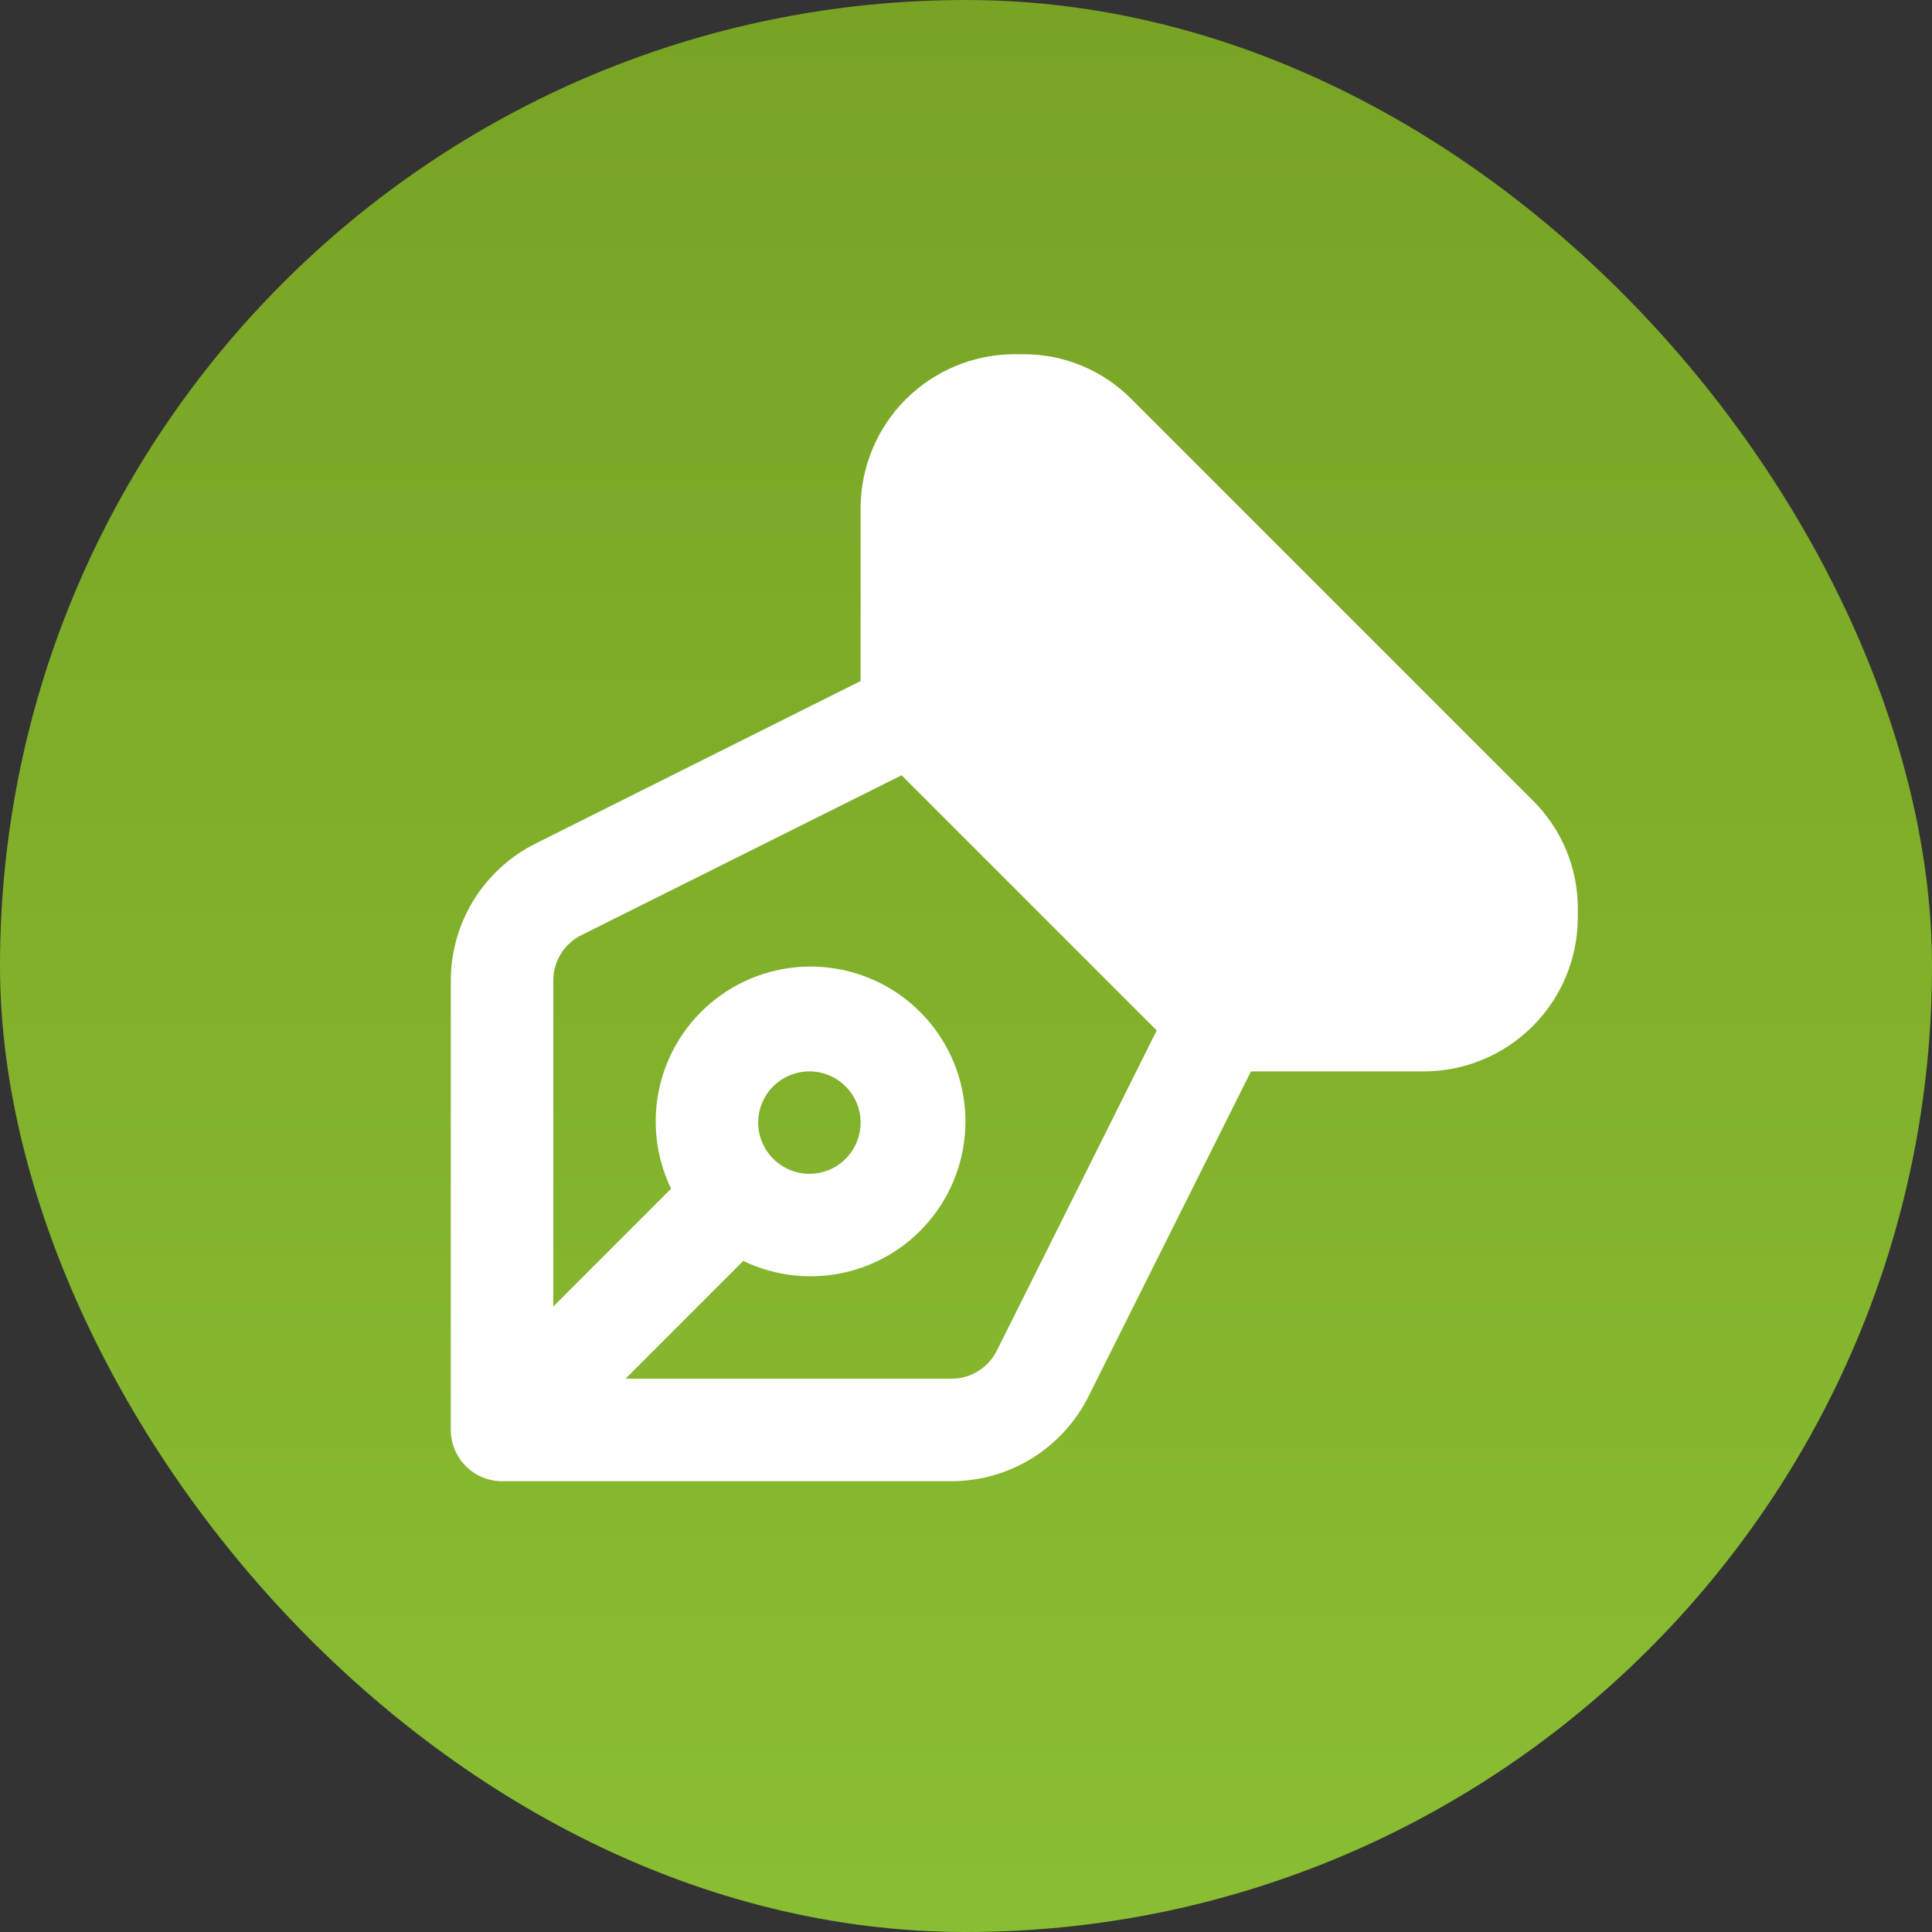
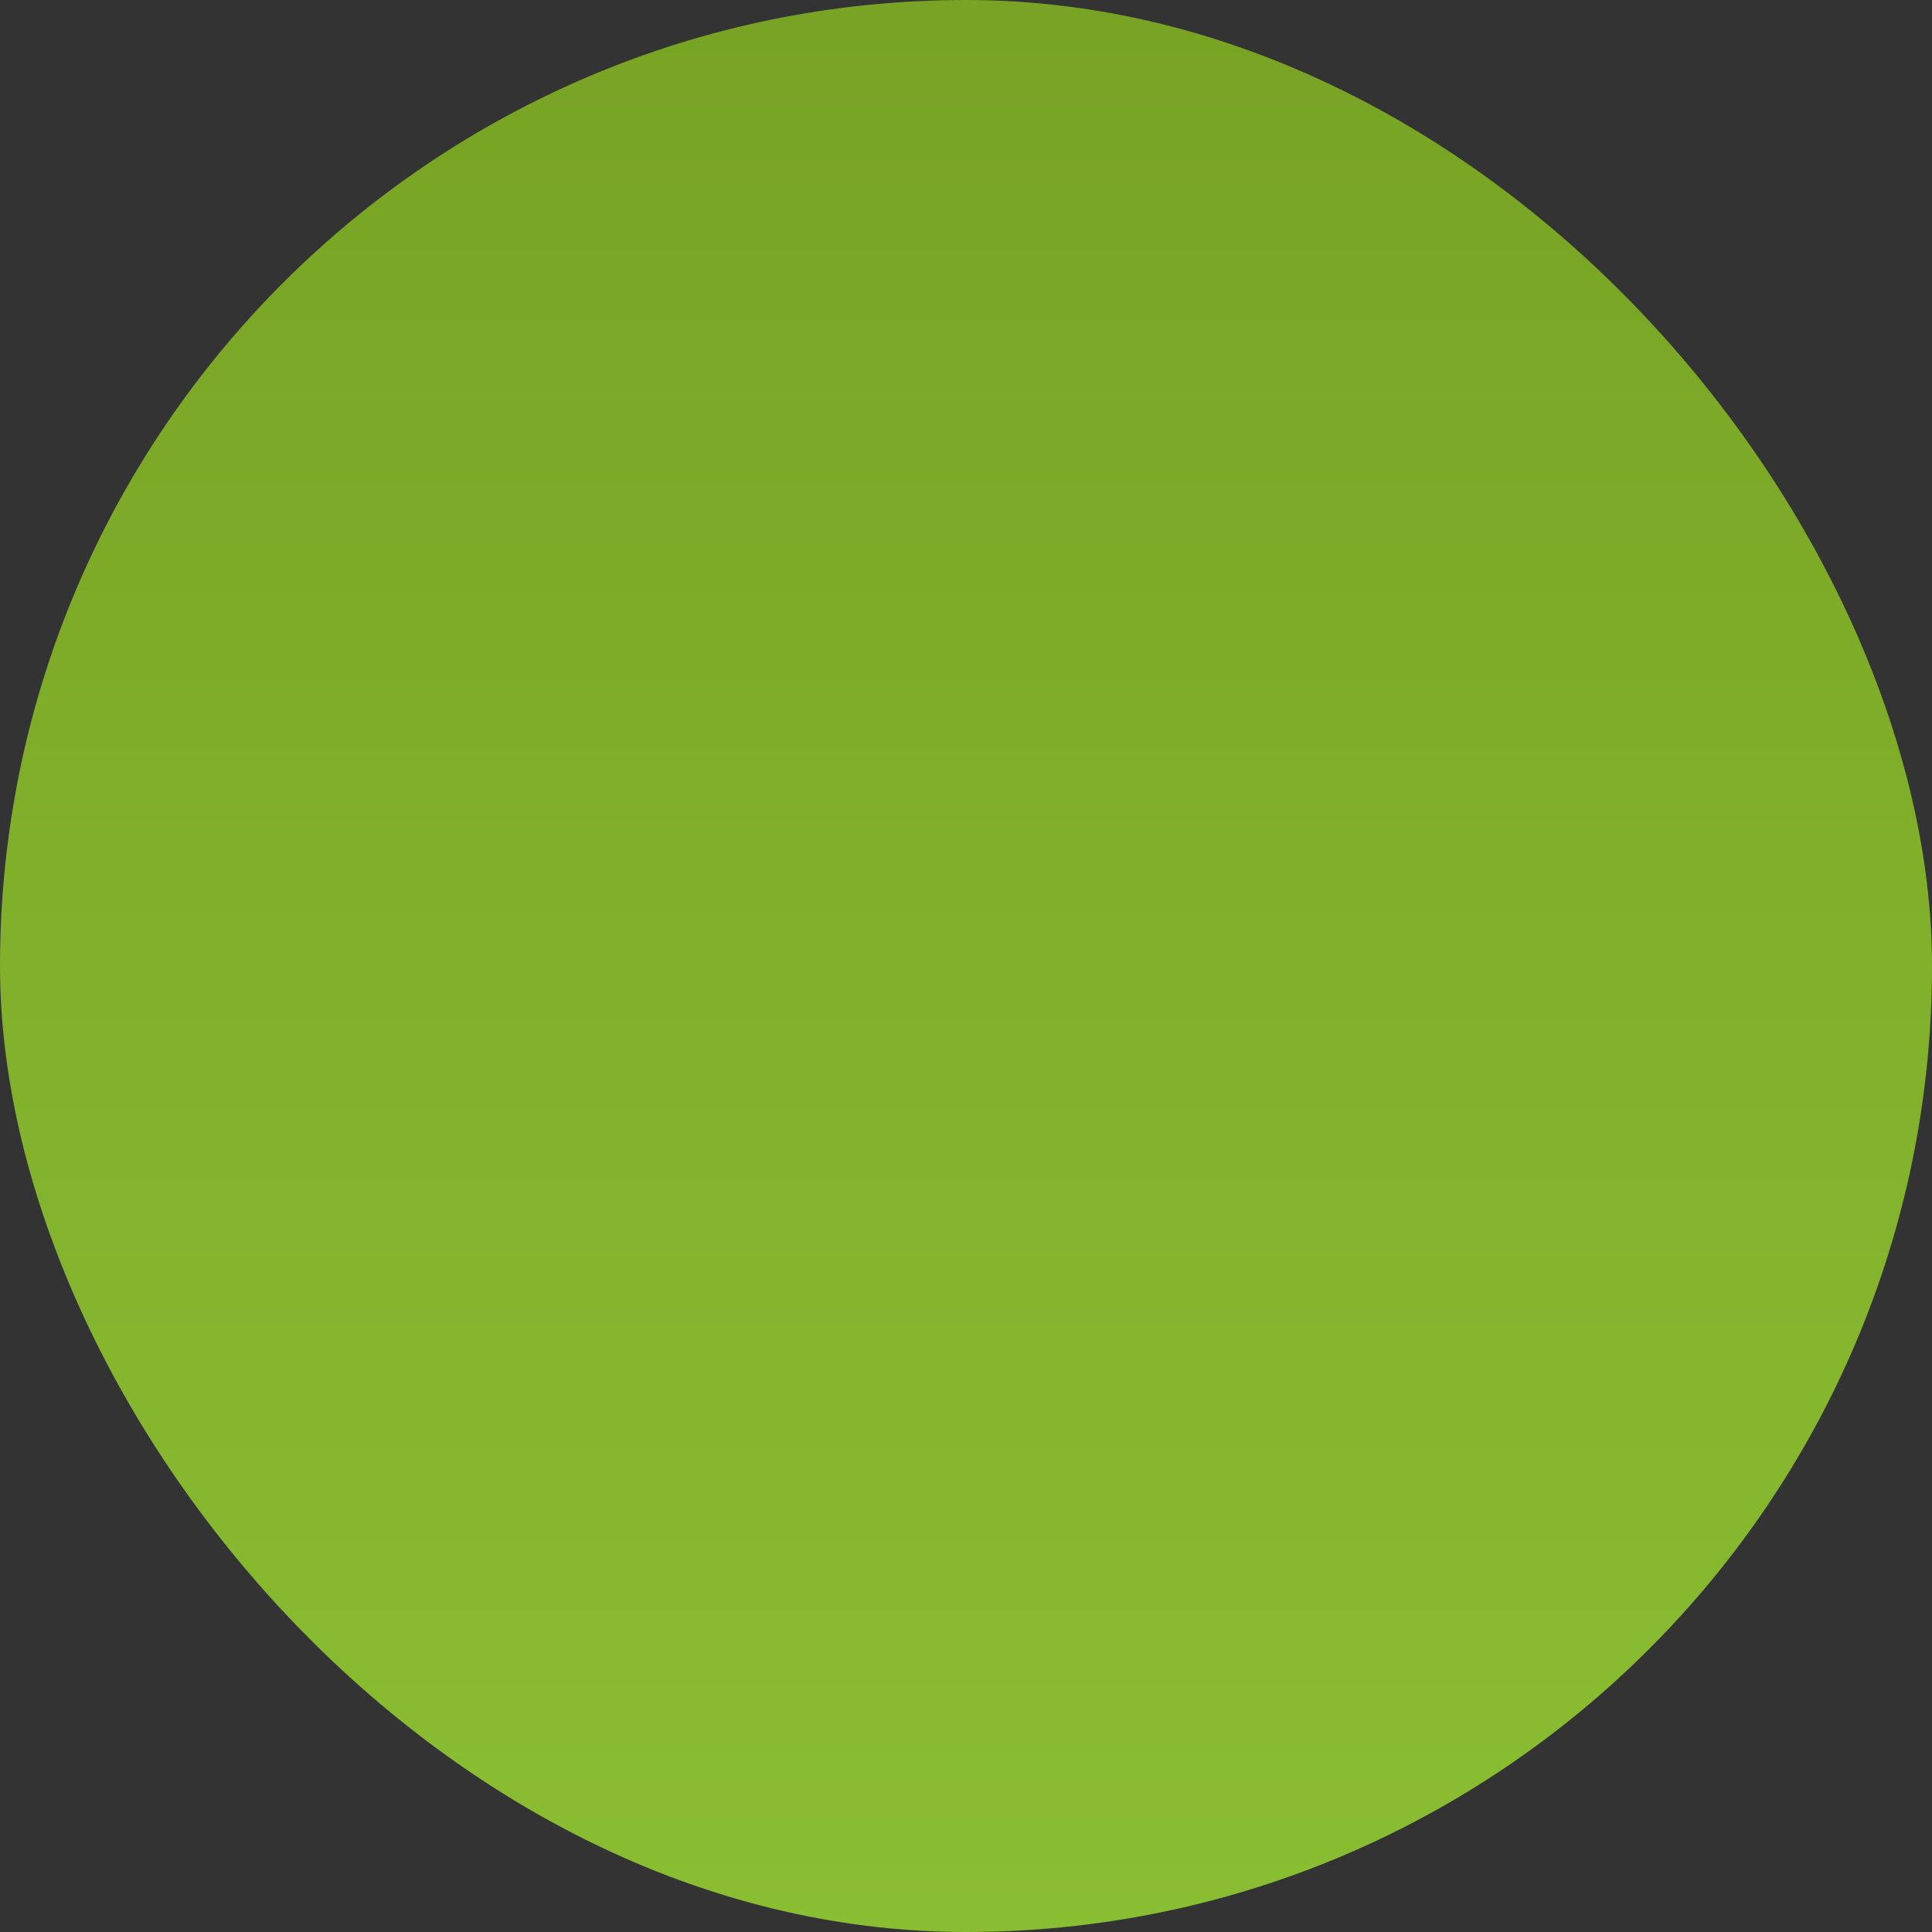
<svg xmlns="http://www.w3.org/2000/svg" width="60" height="60" viewBox="0 0 60 60" fill="none">
  <rect x="0" y="0" width="60" height="60" fill="#333333" stroke="none" />
  <rect width="60" height="60" rx="30" fill="url(#paint0_linear_5619_543)" />
-   <path d="M47.6 24.857L35.143 12.4C34.703 11.954 34.178 11.6 33.598 11.359C33.019 11.119 32.398 10.997 31.77 11H31.5C30.235 11.004 29.023 11.508 28.129 12.402C27.235 13.296 26.731 14.508 26.727 15.773V21.15L16.641 26.193C15.845 26.589 15.176 27.199 14.709 27.956C14.242 28.712 13.997 29.584 14 30.473V44.409C14.001 44.831 14.169 45.235 14.467 45.533C14.765 45.831 15.169 45.999 15.591 46H29.527C30.416 46.003 31.288 45.758 32.044 45.291C32.801 44.824 33.411 44.155 33.807 43.359L38.85 33.273H44.227C45.492 33.269 46.704 32.765 47.598 31.871C48.492 30.977 48.996 29.765 49 28.5V28.23C49.003 27.602 48.881 26.981 48.641 26.402C48.4 25.823 48.046 25.297 47.6 24.857ZM30.959 41.943C30.827 42.209 30.622 42.432 30.369 42.587C30.116 42.742 29.824 42.822 29.527 42.818H19.425L23.084 39.159C24.108 39.653 25.273 39.768 26.373 39.484C27.473 39.201 28.438 38.538 29.095 37.611C29.753 36.685 30.061 35.555 29.966 34.423C29.871 33.291 29.378 32.229 28.574 31.426C27.771 30.622 26.709 30.129 25.577 30.034C24.445 29.939 23.315 30.247 22.389 30.905C21.462 31.562 20.799 32.527 20.515 33.627C20.232 34.727 20.347 35.892 20.841 36.916L17.182 40.575V30.473C17.178 30.176 17.259 29.884 17.413 29.631C17.568 29.378 17.791 29.173 18.057 29.041L28 24.077L35.923 32L30.959 41.943ZM23.546 34.864C23.546 34.549 23.639 34.241 23.814 33.98C23.988 33.718 24.237 33.514 24.528 33.394C24.818 33.273 25.138 33.242 25.447 33.303C25.755 33.365 26.039 33.516 26.261 33.739C26.484 33.961 26.635 34.245 26.697 34.553C26.758 34.862 26.727 35.182 26.606 35.472C26.486 35.763 26.282 36.012 26.02 36.186C25.759 36.361 25.451 36.455 25.136 36.455C24.715 36.453 24.311 36.285 24.013 35.987C23.715 35.689 23.547 35.285 23.546 34.864Z" fill="white" />
  <defs>
    <linearGradient id="paint0_linear_5619_543" x1="30" y1="0" x2="30" y2="60" gradientUnits="userSpaceOnUse">
      <stop stop-color="#78A324" />
      <stop offset="1" stop-color="#8ABE32" />
    </linearGradient>
  </defs>
</svg>